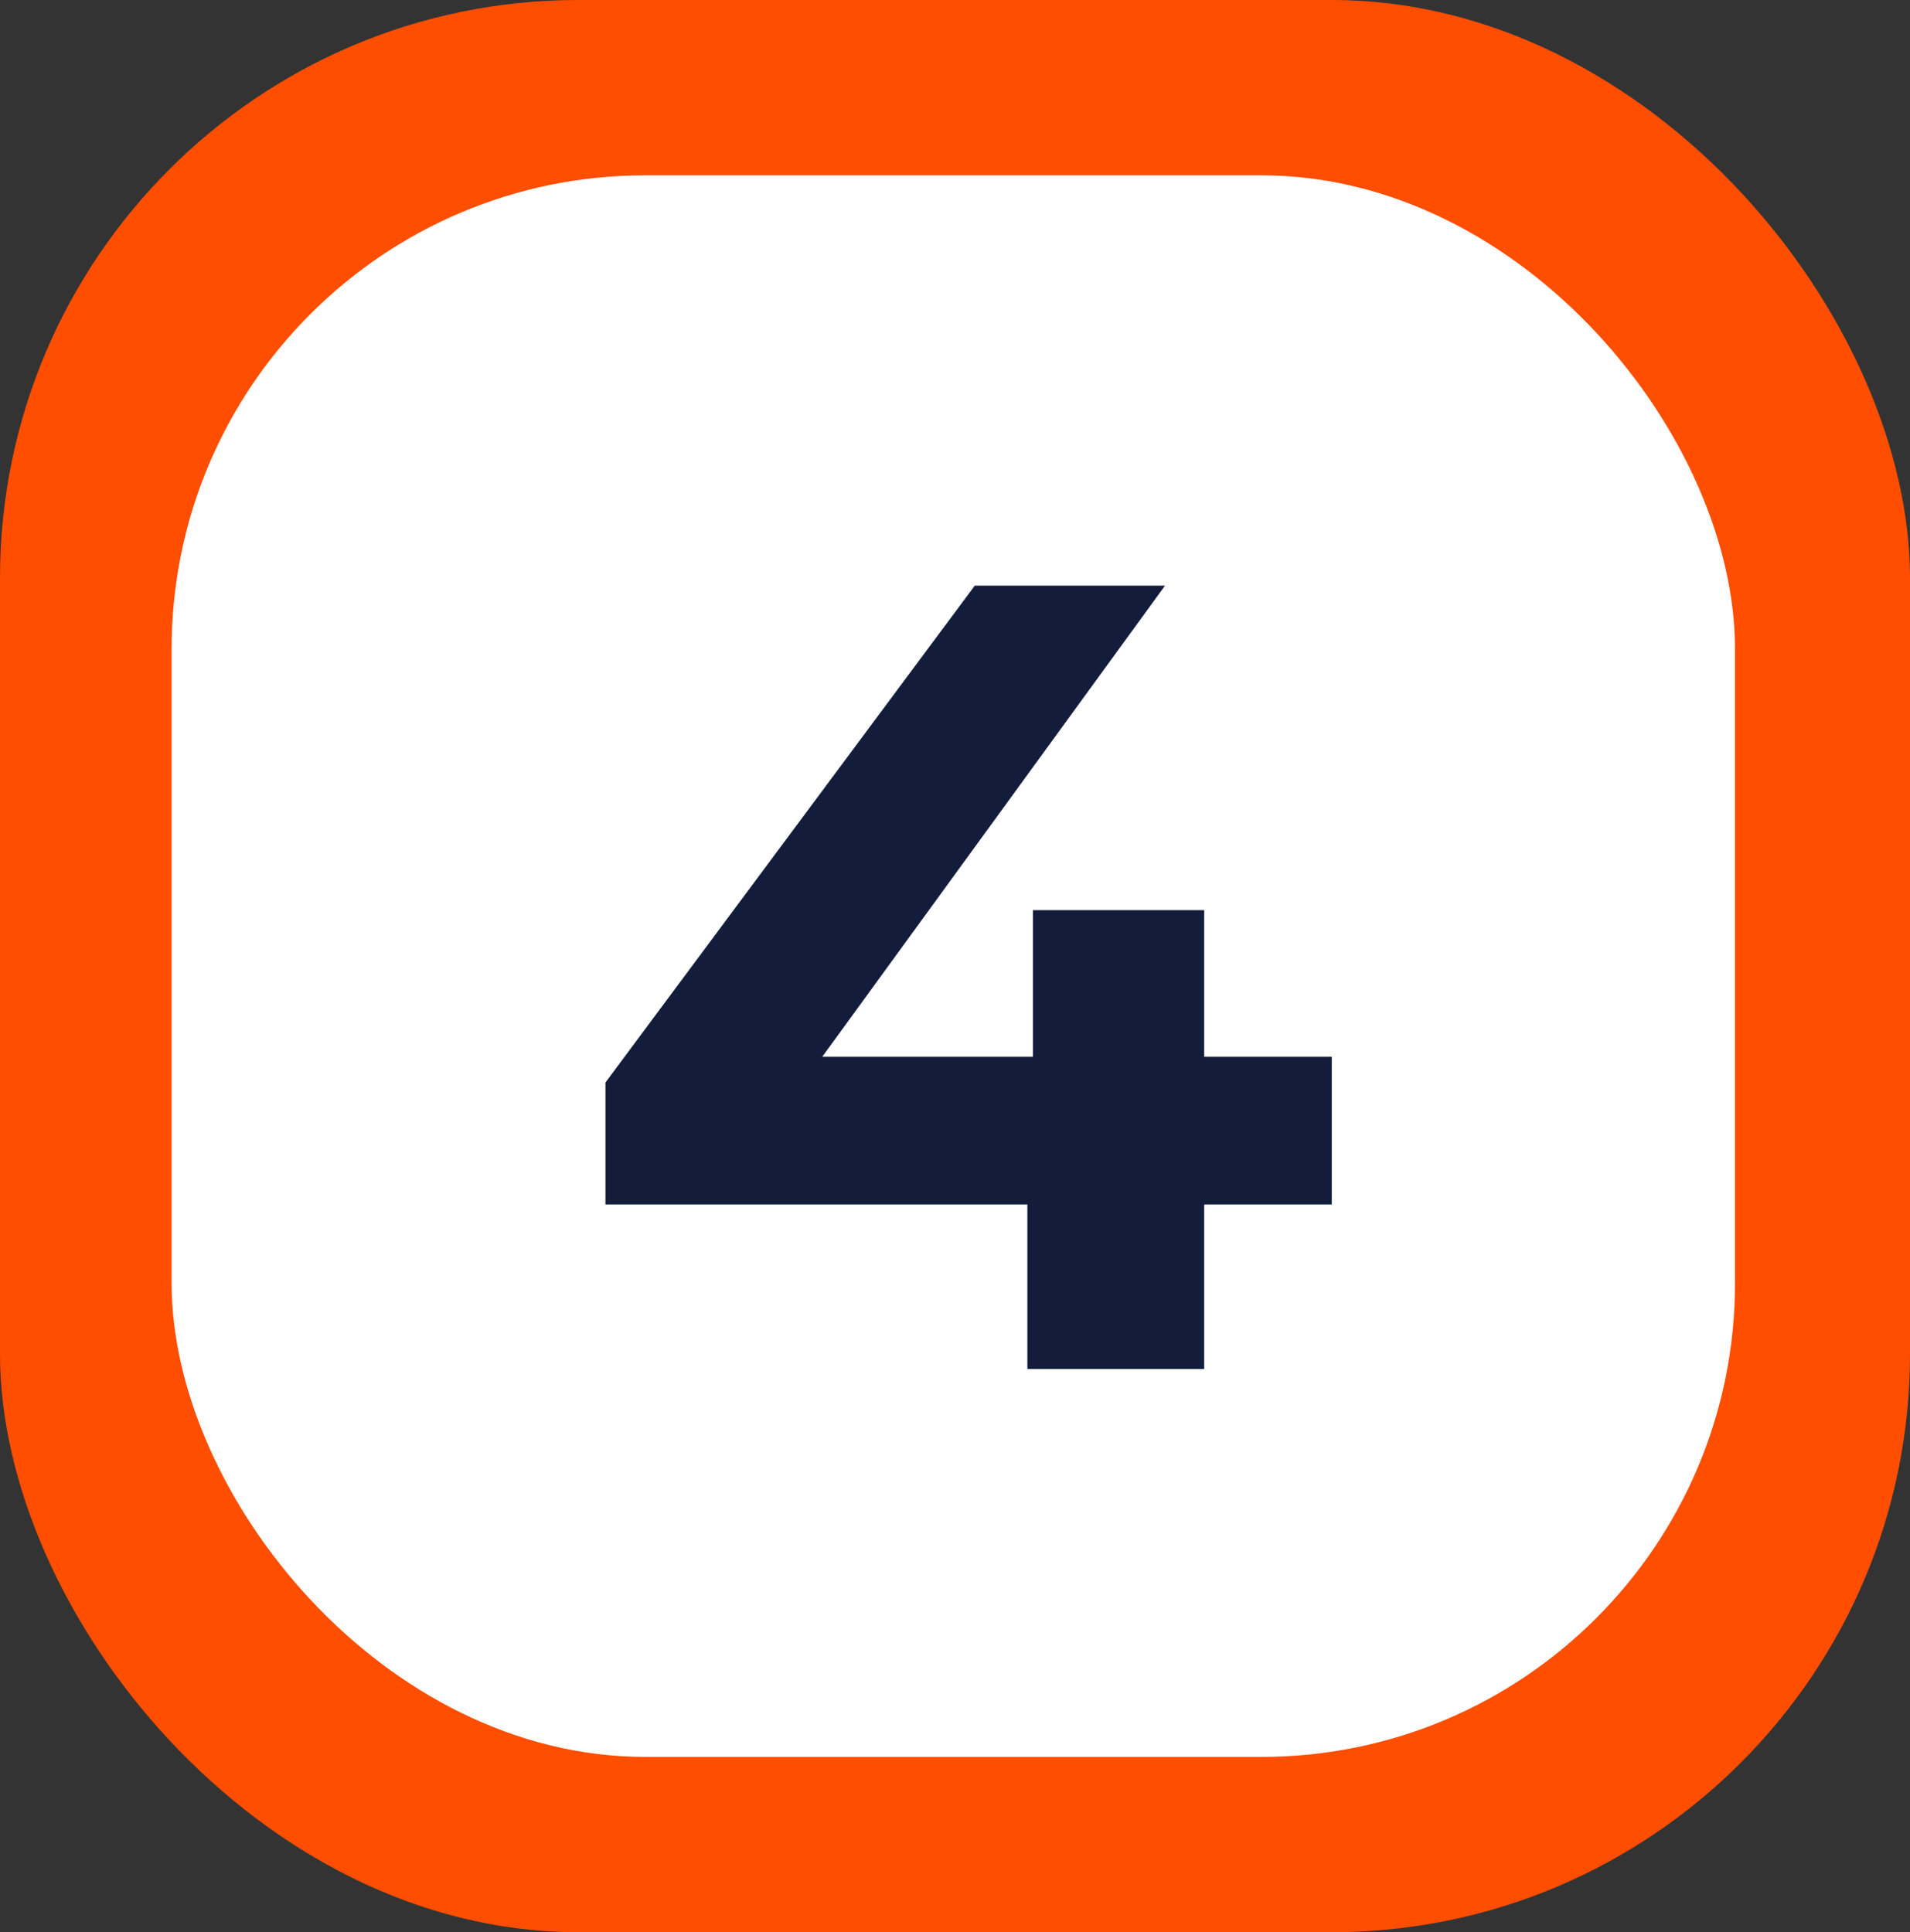
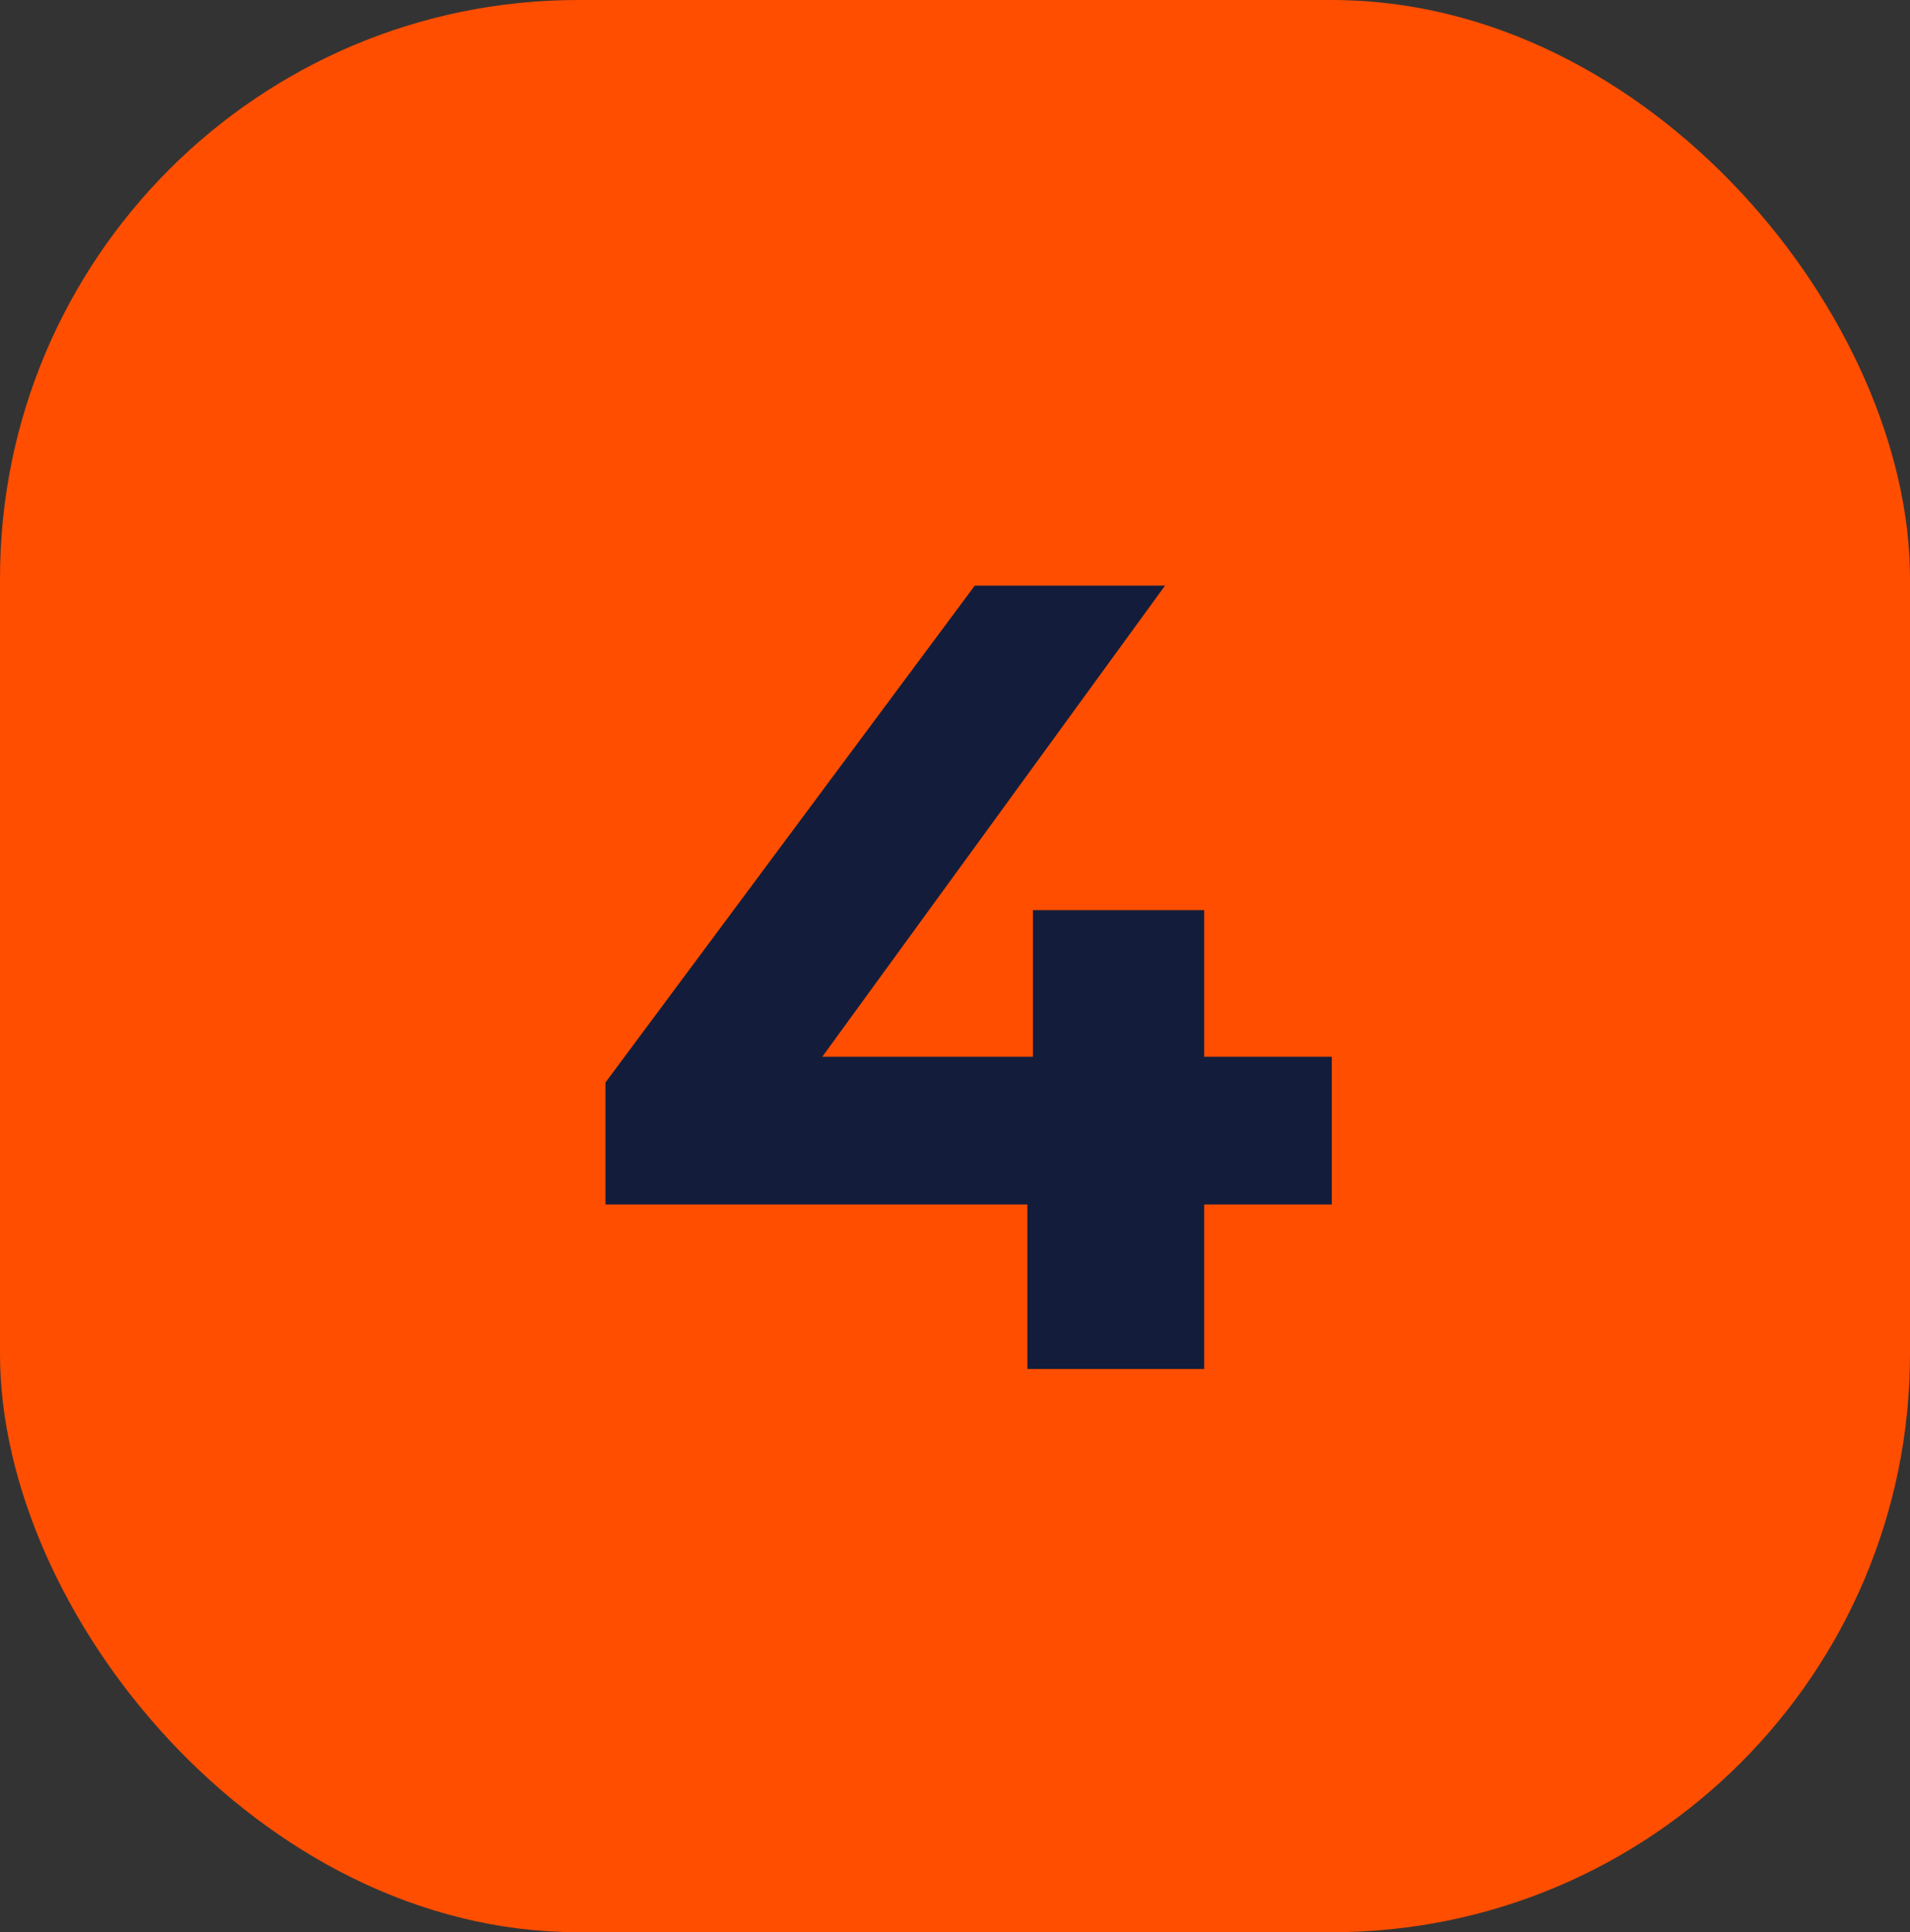
<svg xmlns="http://www.w3.org/2000/svg" width="512" height="518" viewBox="0 0 512 518" fill="none">
  <rect x="0" y="0" width="512" height="518" fill="#333333" stroke="none" />
  <rect width="512" height="518" rx="155" fill="#FF4E00" />
-   <rect x="46" y="47" width="419.089" height="424" rx="127" fill="white" />
  <path d="M162.3 322.9V290.2L261.3 157H312.3L215.4 290.2L191.7 283.3H357V322.9H162.3ZM275.4 367V322.9L276.9 283.3V244H322.8V367H275.4Z" fill="#131D3B" />
</svg>